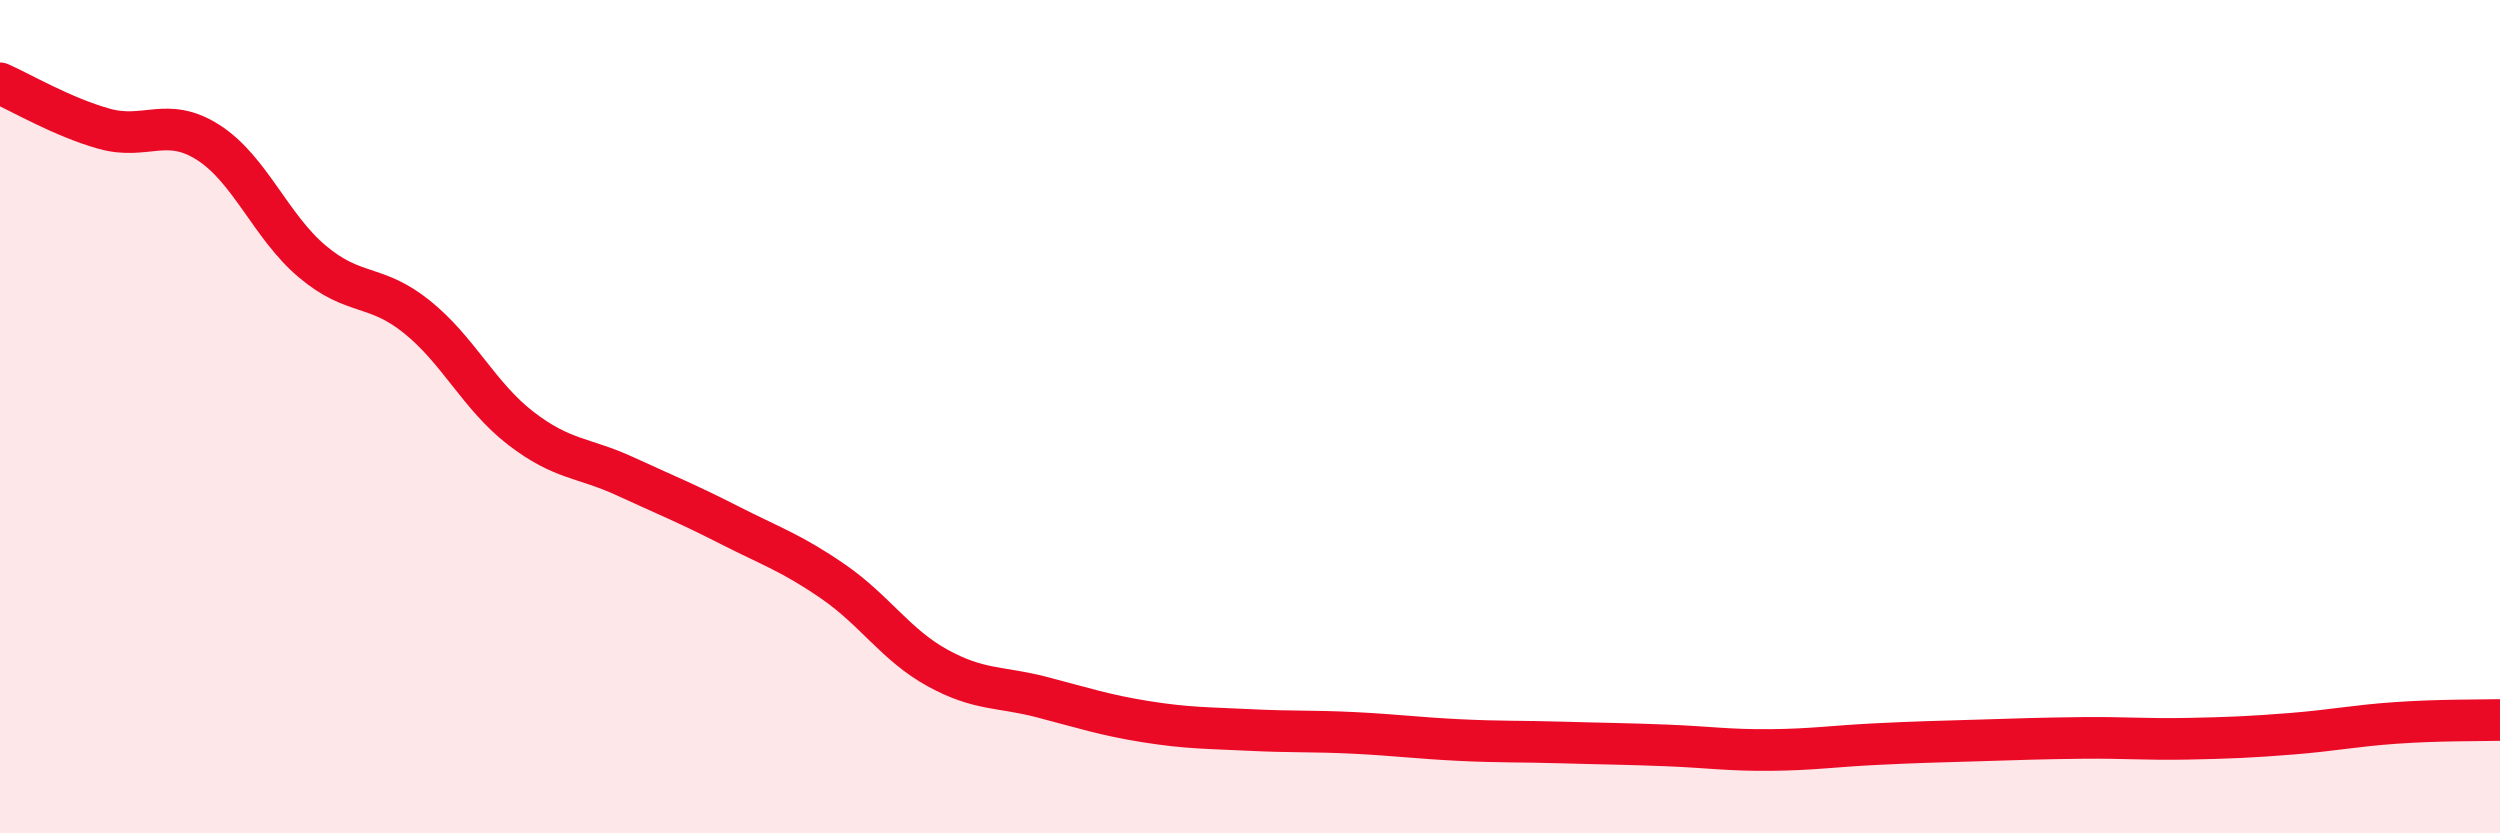
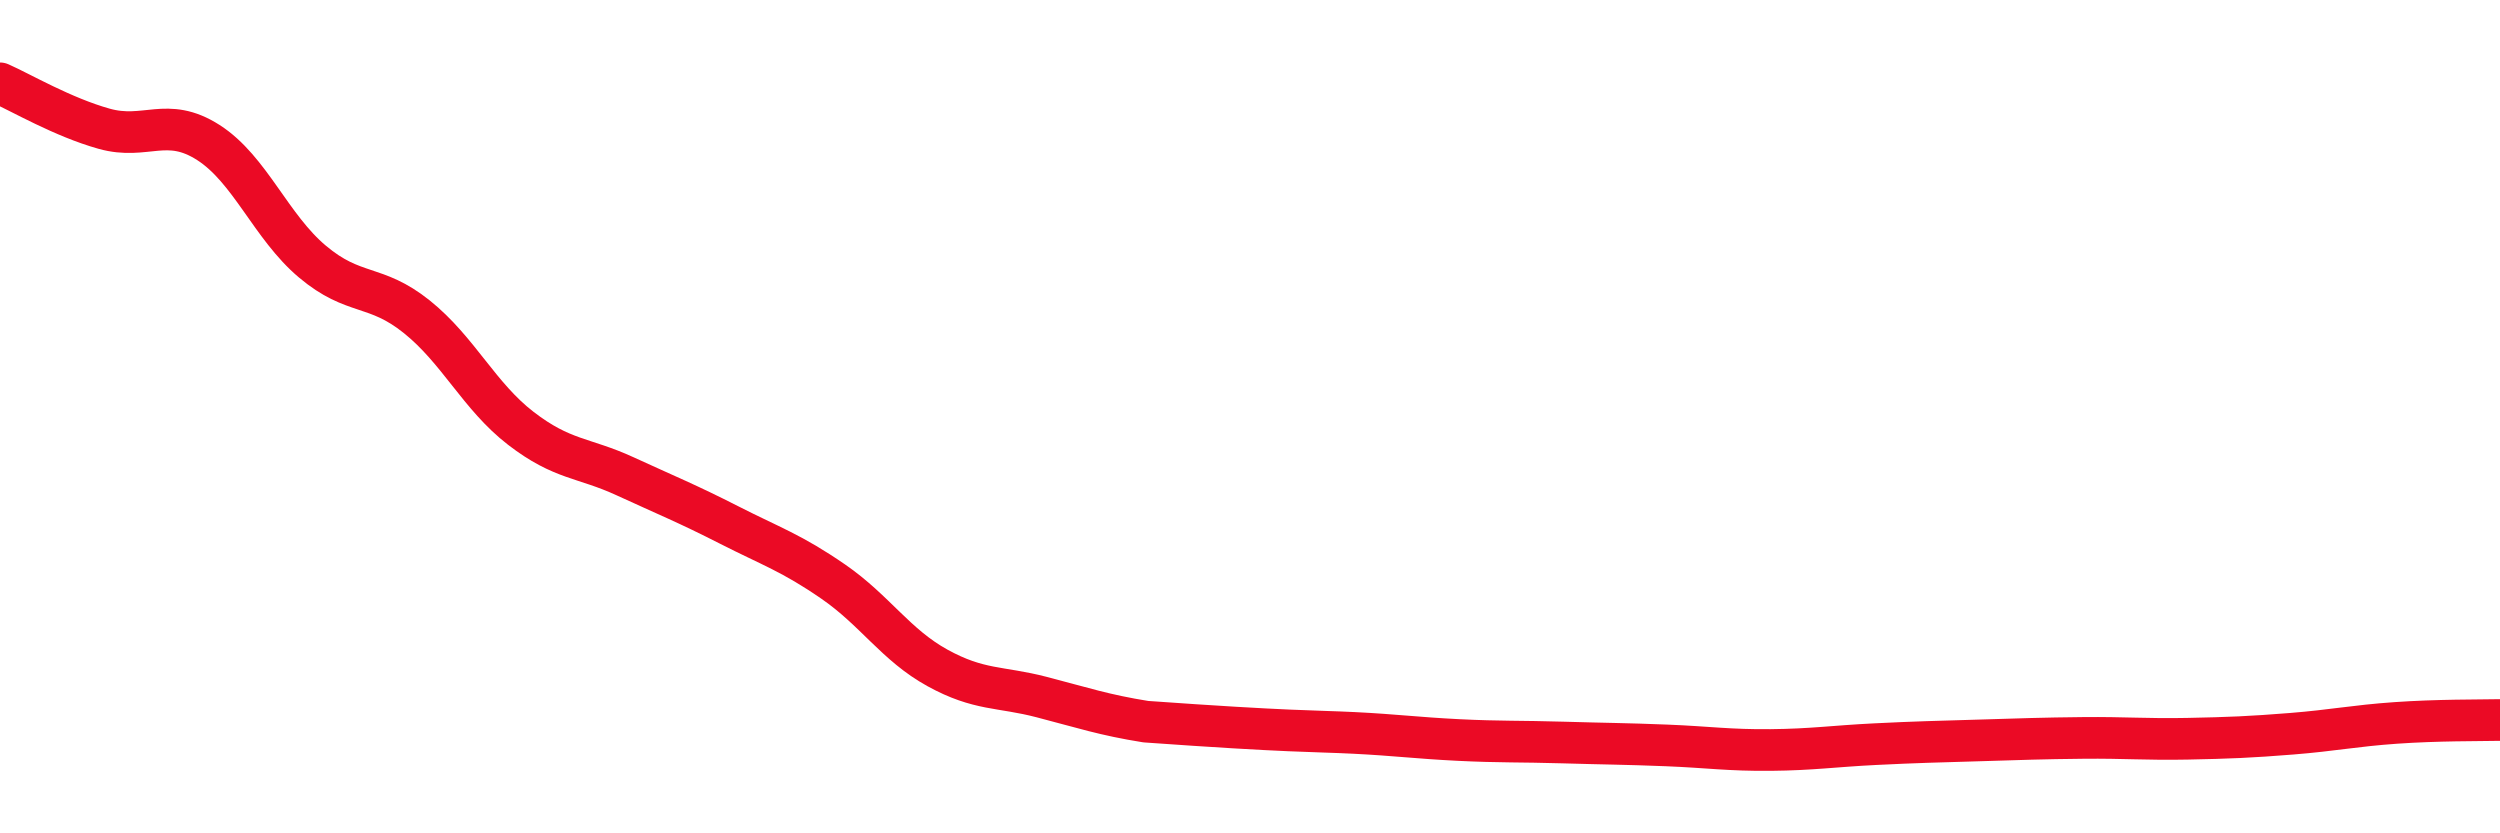
<svg xmlns="http://www.w3.org/2000/svg" width="60" height="20" viewBox="0 0 60 20">
-   <path d="M 0,2 C 0.5,2.22 1.5,2.81 2.5,3.09 C 3.5,3.37 4,2.78 5,3.42 C 6,4.06 6.5,5.44 7.5,6.28 C 8.5,7.12 9,6.8 10,7.6 C 11,8.4 11.5,9.51 12.5,10.28 C 13.5,11.05 14,10.97 15,11.43 C 16,11.89 16.5,12.09 17.5,12.6 C 18.5,13.11 19,13.27 20,13.96 C 21,14.65 21.5,15.48 22.5,16.03 C 23.5,16.58 24,16.47 25,16.73 C 26,16.99 26.5,17.16 27.5,17.32 C 28.5,17.48 29,17.47 30,17.52 C 31,17.57 31.5,17.54 32.5,17.59 C 33.5,17.64 34,17.71 35,17.76 C 36,17.81 36.5,17.79 37.5,17.82 C 38.5,17.85 39,17.85 40,17.89 C 41,17.93 41.5,18.01 42.5,18 C 43.5,17.99 44,17.91 45,17.86 C 46,17.81 46.5,17.8 47.5,17.77 C 48.5,17.74 49,17.72 50,17.71 C 51,17.7 51.5,17.75 52.5,17.73 C 53.5,17.71 54,17.69 55,17.61 C 56,17.53 56.5,17.42 57.5,17.35 C 58.5,17.28 59.5,17.29 60,17.28L60 20L0 20Z" fill="#EB0A25" opacity="0.1" stroke-linecap="round" stroke-linejoin="round" />
-   <path d="M 0,2 C 0.5,2.22 1.5,2.81 2.5,3.09 C 3.5,3.37 4,2.78 5,3.42 C 6,4.06 6.5,5.44 7.5,6.28 C 8.5,7.12 9,6.8 10,7.6 C 11,8.4 11.5,9.51 12.5,10.28 C 13.5,11.05 14,10.97 15,11.43 C 16,11.89 16.5,12.09 17.5,12.6 C 18.5,13.11 19,13.27 20,13.96 C 21,14.65 21.5,15.48 22.5,16.03 C 23.5,16.58 24,16.47 25,16.73 C 26,16.99 26.5,17.16 27.5,17.32 C 28.5,17.48 29,17.47 30,17.52 C 31,17.57 31.5,17.54 32.5,17.59 C 33.5,17.64 34,17.71 35,17.76 C 36,17.81 36.5,17.79 37.5,17.82 C 38.5,17.85 39,17.85 40,17.89 C 41,17.93 41.5,18.01 42.5,18 C 43.5,17.99 44,17.91 45,17.86 C 46,17.81 46.5,17.8 47.5,17.77 C 48.5,17.74 49,17.72 50,17.71 C 51,17.7 51.5,17.75 52.5,17.73 C 53.5,17.71 54,17.69 55,17.61 C 56,17.53 56.5,17.42 57.5,17.35 C 58.5,17.28 59.5,17.29 60,17.28" stroke="#EB0A25" stroke-width="1" fill="none" stroke-linecap="round" stroke-linejoin="round" />
+   <path d="M 0,2 C 0.5,2.22 1.5,2.81 2.5,3.09 C 3.5,3.37 4,2.78 5,3.42 C 6,4.06 6.5,5.44 7.5,6.28 C 8.5,7.12 9,6.8 10,7.6 C 11,8.4 11.5,9.51 12.5,10.28 C 13.5,11.05 14,10.97 15,11.43 C 16,11.89 16.5,12.09 17.5,12.6 C 18.5,13.11 19,13.27 20,13.96 C 21,14.65 21.5,15.48 22.5,16.03 C 23.5,16.58 24,16.47 25,16.73 C 26,16.99 26.5,17.16 27.5,17.32 C 31,17.57 31.5,17.54 32.5,17.59 C 33.5,17.64 34,17.71 35,17.76 C 36,17.81 36.5,17.79 37.5,17.82 C 38.5,17.85 39,17.85 40,17.89 C 41,17.93 41.5,18.01 42.5,18 C 43.5,17.99 44,17.91 45,17.86 C 46,17.81 46.5,17.8 47.5,17.77 C 48.5,17.74 49,17.72 50,17.71 C 51,17.7 51.5,17.75 52.5,17.73 C 53.5,17.71 54,17.69 55,17.61 C 56,17.53 56.5,17.42 57.5,17.35 C 58.5,17.28 59.5,17.29 60,17.28" stroke="#EB0A25" stroke-width="1" fill="none" stroke-linecap="round" stroke-linejoin="round" />
</svg>